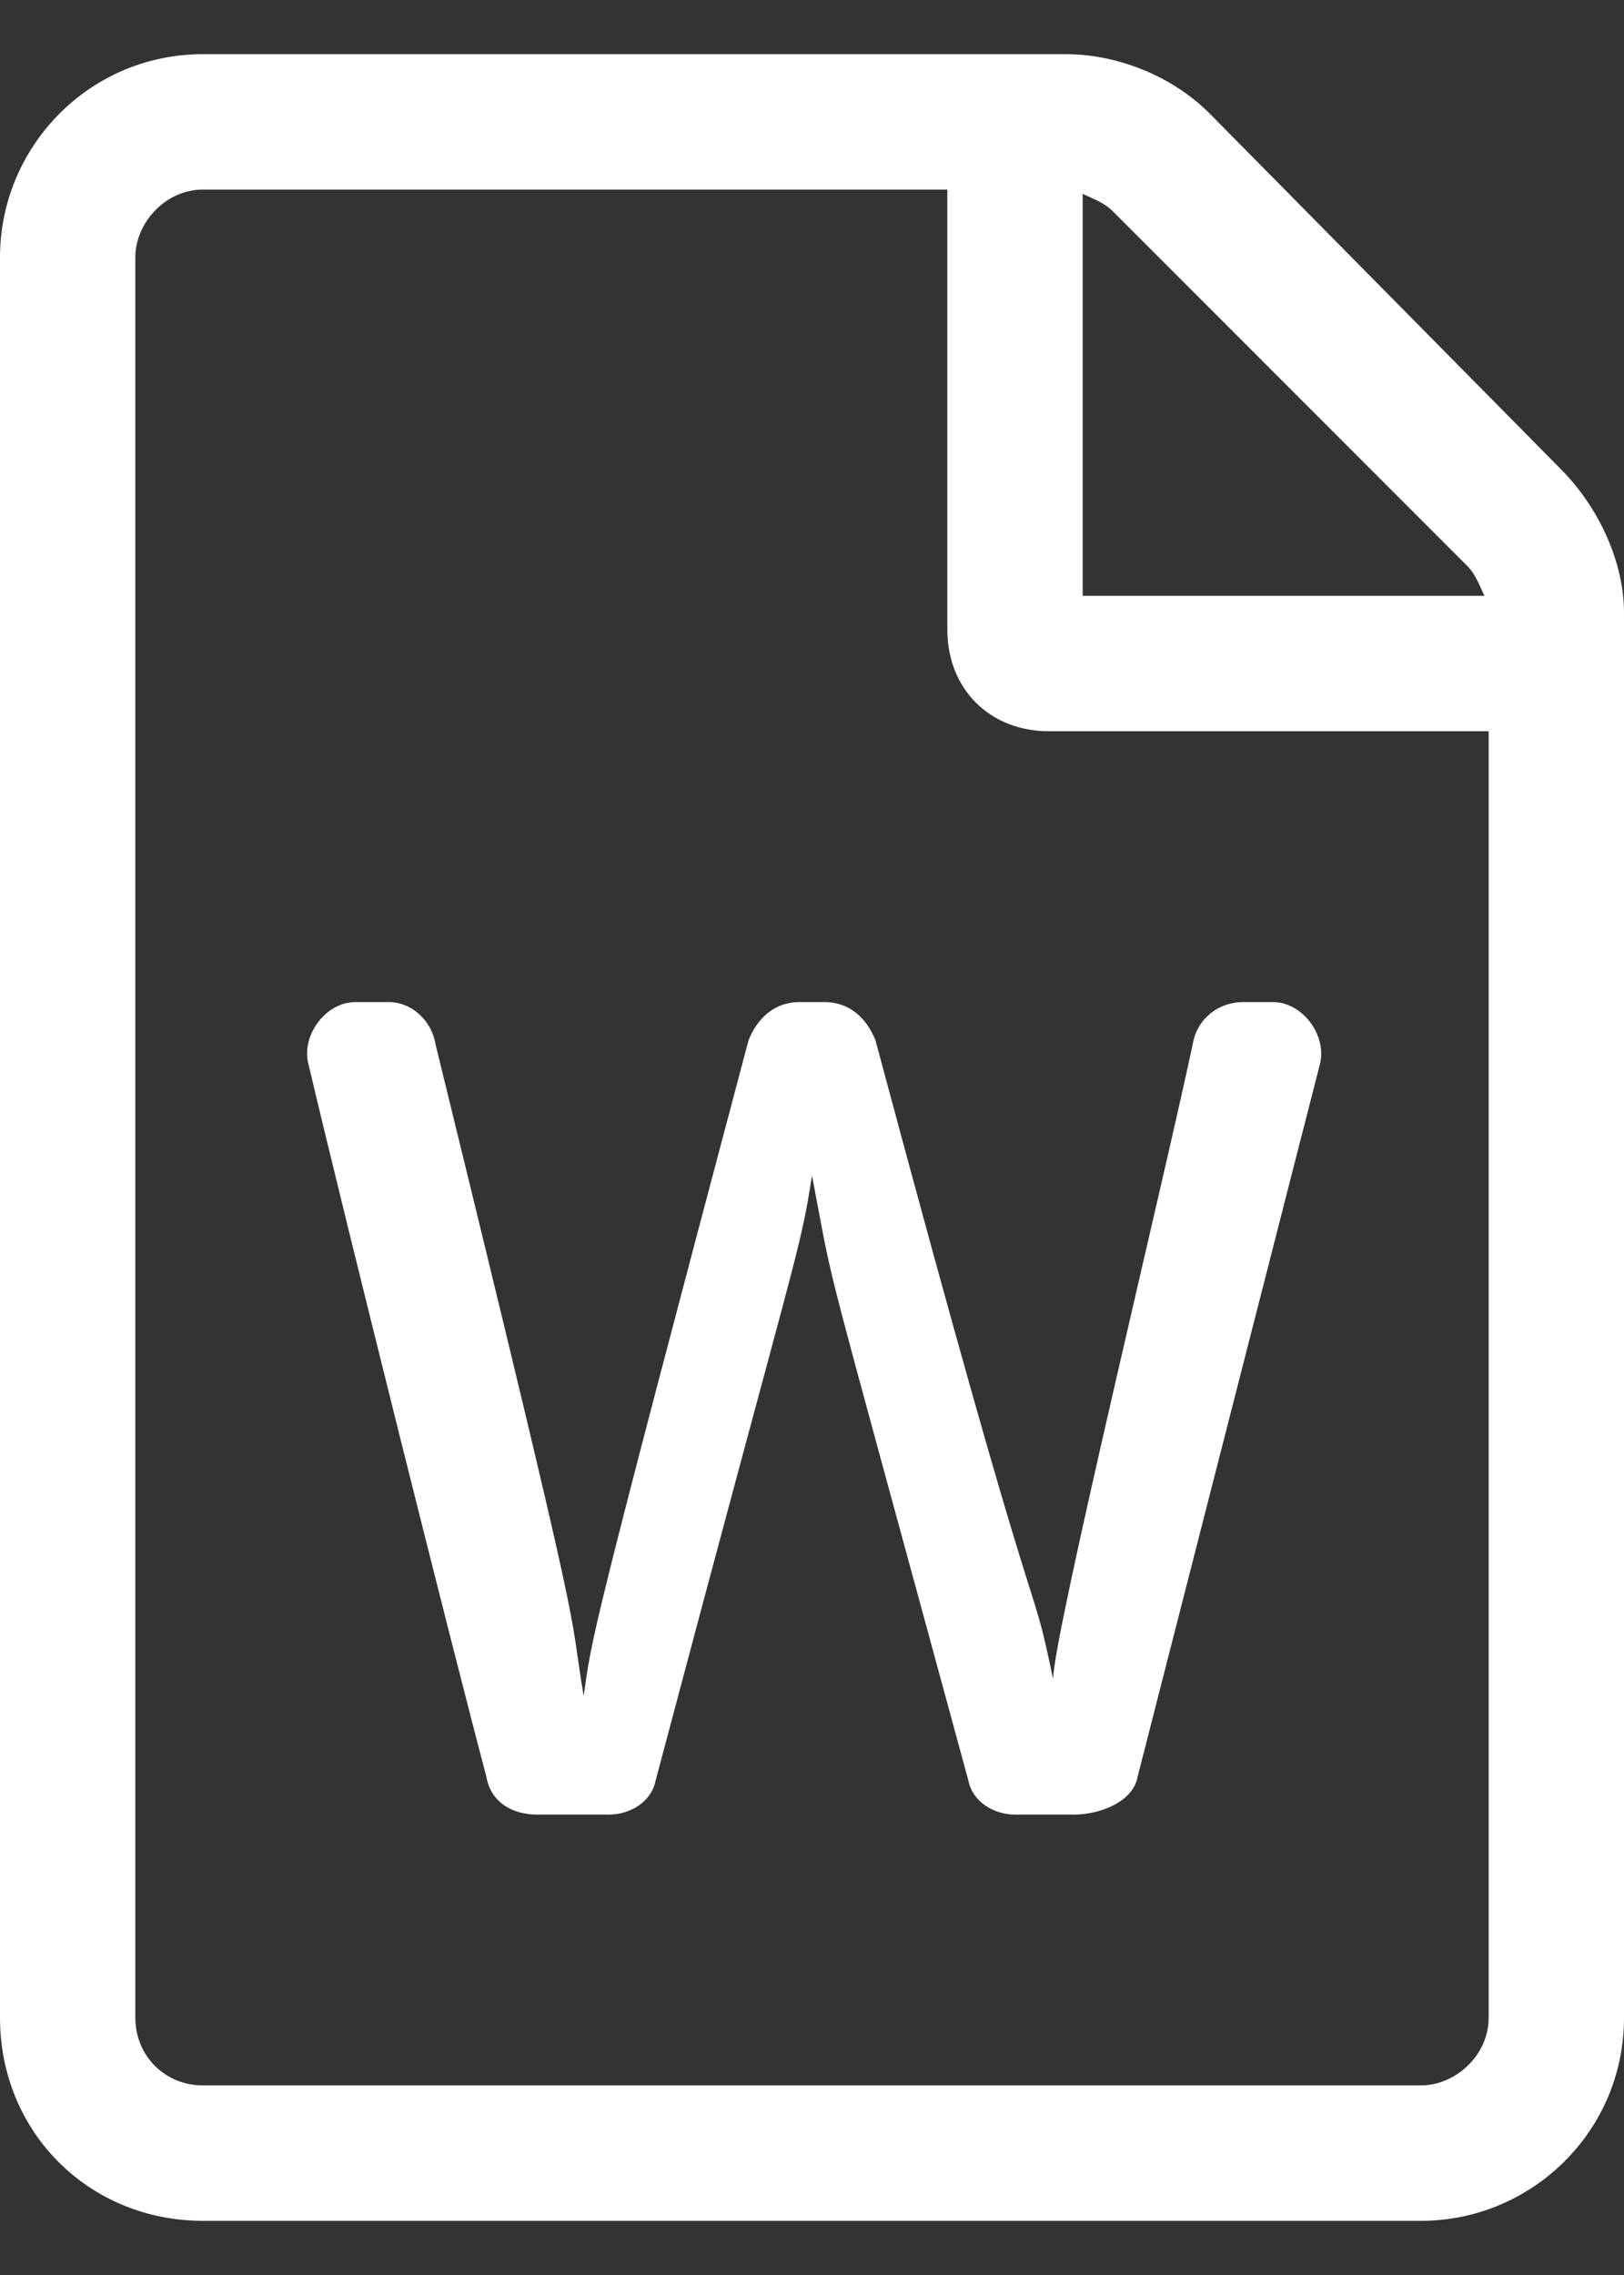
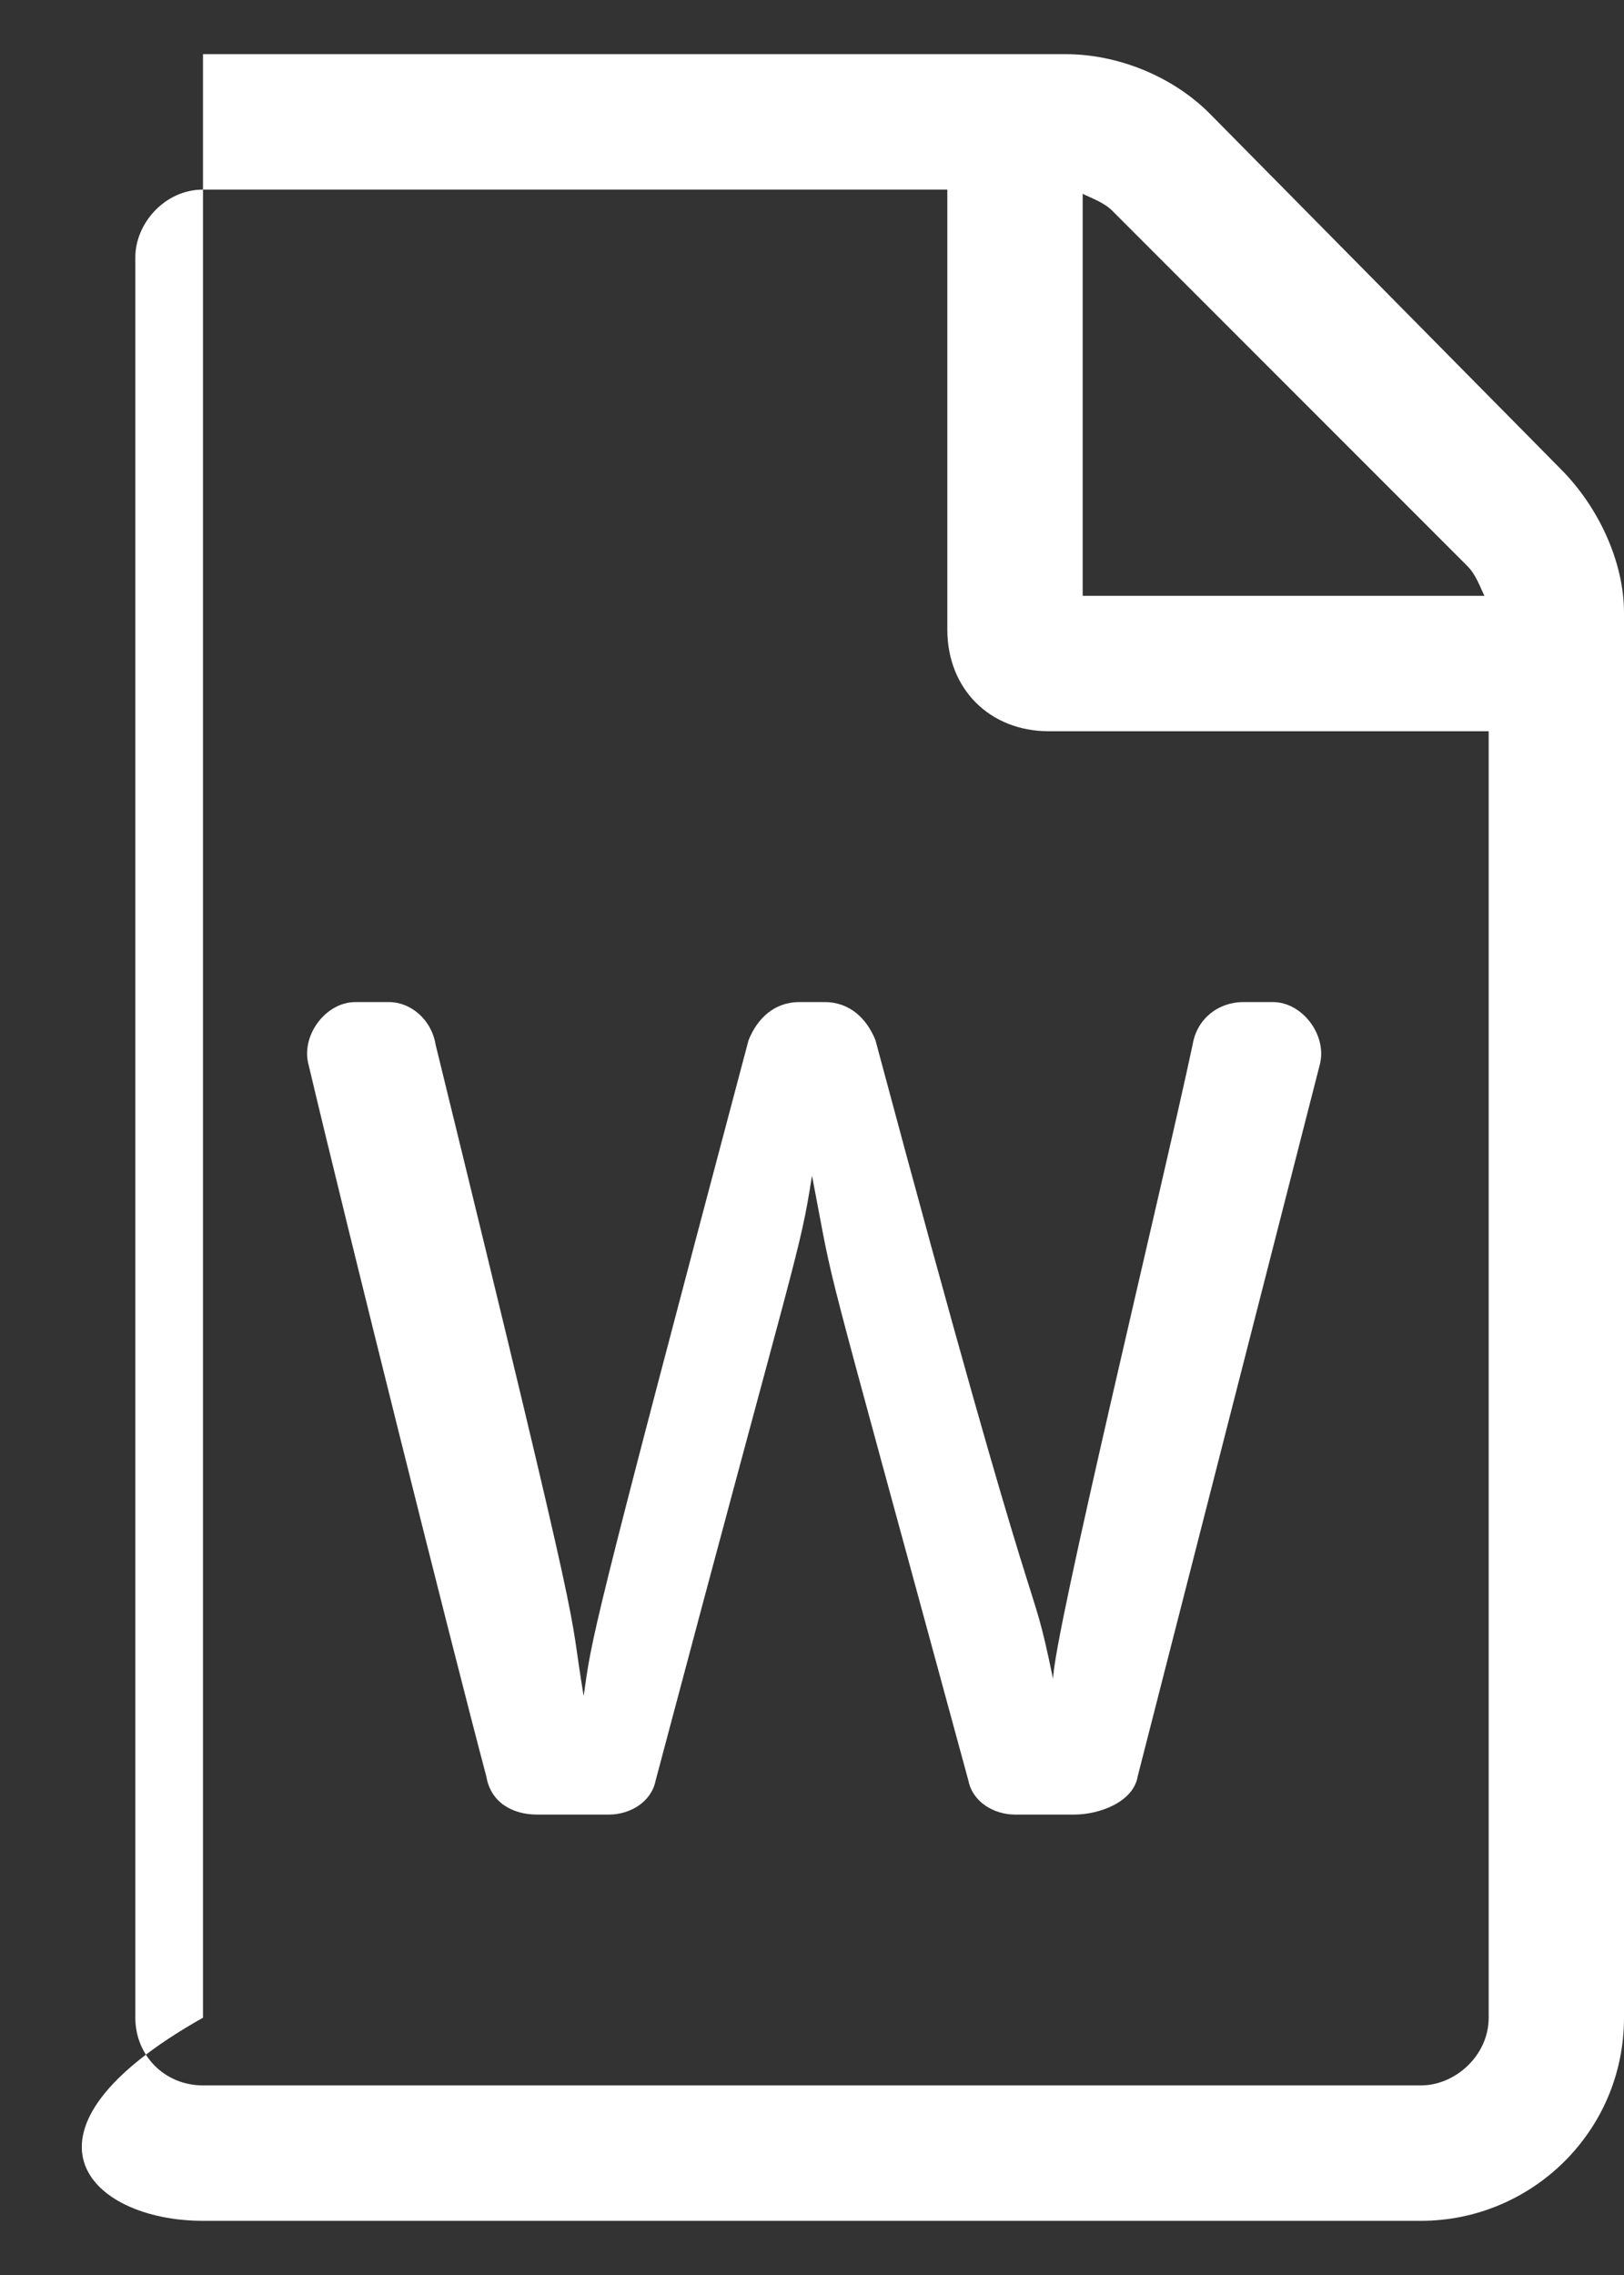
<svg xmlns="http://www.w3.org/2000/svg" width="15" height="21" viewBox="0 0 15 21" fill="none">
  <rect x="0" y="0" width="15" height="21" fill="#333333" stroke="none" />
-   <path d="M14.414 4.328L11.172 1.047C10.82 0.695 10.312 0.5 9.844 0.5H1.875C0.82 0.5 0 1.359 0 2.375V18.625C0 19.68 0.82 20.5 1.875 20.5H13.125C14.141 20.5 15 19.68 15 18.625V5.656C15 5.188 14.766 4.68 14.414 4.328ZM13.555 5.227C13.633 5.305 13.672 5.422 13.711 5.5H10V1.789C10.078 1.828 10.195 1.867 10.273 1.945L13.555 5.227ZM13.125 19.25H1.875C1.523 19.25 1.25 18.977 1.25 18.625V2.375C1.25 2.062 1.523 1.75 1.875 1.75H8.75V5.812C8.75 6.359 9.141 6.75 9.688 6.75H13.75V18.625C13.75 18.977 13.438 19.25 13.125 19.25ZM11.016 9.641C10.742 10.93 9.727 15.109 9.727 15.5C9.492 14.367 9.688 15.578 8.086 9.602C8.008 9.406 7.852 9.25 7.617 9.25H7.383C7.148 9.25 6.992 9.406 6.914 9.602C5.43 15.188 5.469 15.109 5.391 15.656C5.234 14.719 5.469 15.539 4.023 9.641C3.984 9.406 3.789 9.25 3.594 9.25H3.281C3.008 9.25 2.773 9.562 2.852 9.836C3.203 11.32 4.18 15.227 4.492 16.398C4.531 16.633 4.727 16.75 4.961 16.75H5.625C5.82 16.75 6.016 16.633 6.055 16.438C7.383 11.438 7.383 11.594 7.5 10.852C7.734 12.062 7.5 11.125 8.945 16.438C8.984 16.633 9.18 16.75 9.375 16.75H9.922C10.156 16.75 10.469 16.633 10.508 16.398L12.188 9.836C12.266 9.562 12.031 9.25 11.758 9.25H11.484C11.25 9.25 11.055 9.406 11.016 9.641Z" fill="white" />
+   <path d="M14.414 4.328L11.172 1.047C10.82 0.695 10.312 0.5 9.844 0.5H1.875V18.625C0 19.68 0.82 20.5 1.875 20.5H13.125C14.141 20.5 15 19.68 15 18.625V5.656C15 5.188 14.766 4.68 14.414 4.328ZM13.555 5.227C13.633 5.305 13.672 5.422 13.711 5.5H10V1.789C10.078 1.828 10.195 1.867 10.273 1.945L13.555 5.227ZM13.125 19.25H1.875C1.523 19.25 1.25 18.977 1.25 18.625V2.375C1.25 2.062 1.523 1.75 1.875 1.75H8.75V5.812C8.75 6.359 9.141 6.75 9.688 6.75H13.75V18.625C13.75 18.977 13.438 19.25 13.125 19.25ZM11.016 9.641C10.742 10.93 9.727 15.109 9.727 15.5C9.492 14.367 9.688 15.578 8.086 9.602C8.008 9.406 7.852 9.25 7.617 9.25H7.383C7.148 9.25 6.992 9.406 6.914 9.602C5.43 15.188 5.469 15.109 5.391 15.656C5.234 14.719 5.469 15.539 4.023 9.641C3.984 9.406 3.789 9.25 3.594 9.25H3.281C3.008 9.25 2.773 9.562 2.852 9.836C3.203 11.32 4.18 15.227 4.492 16.398C4.531 16.633 4.727 16.75 4.961 16.75H5.625C5.82 16.75 6.016 16.633 6.055 16.438C7.383 11.438 7.383 11.594 7.5 10.852C7.734 12.062 7.5 11.125 8.945 16.438C8.984 16.633 9.18 16.75 9.375 16.75H9.922C10.156 16.75 10.469 16.633 10.508 16.398L12.188 9.836C12.266 9.562 12.031 9.25 11.758 9.25H11.484C11.25 9.25 11.055 9.406 11.016 9.641Z" fill="white" />
</svg>